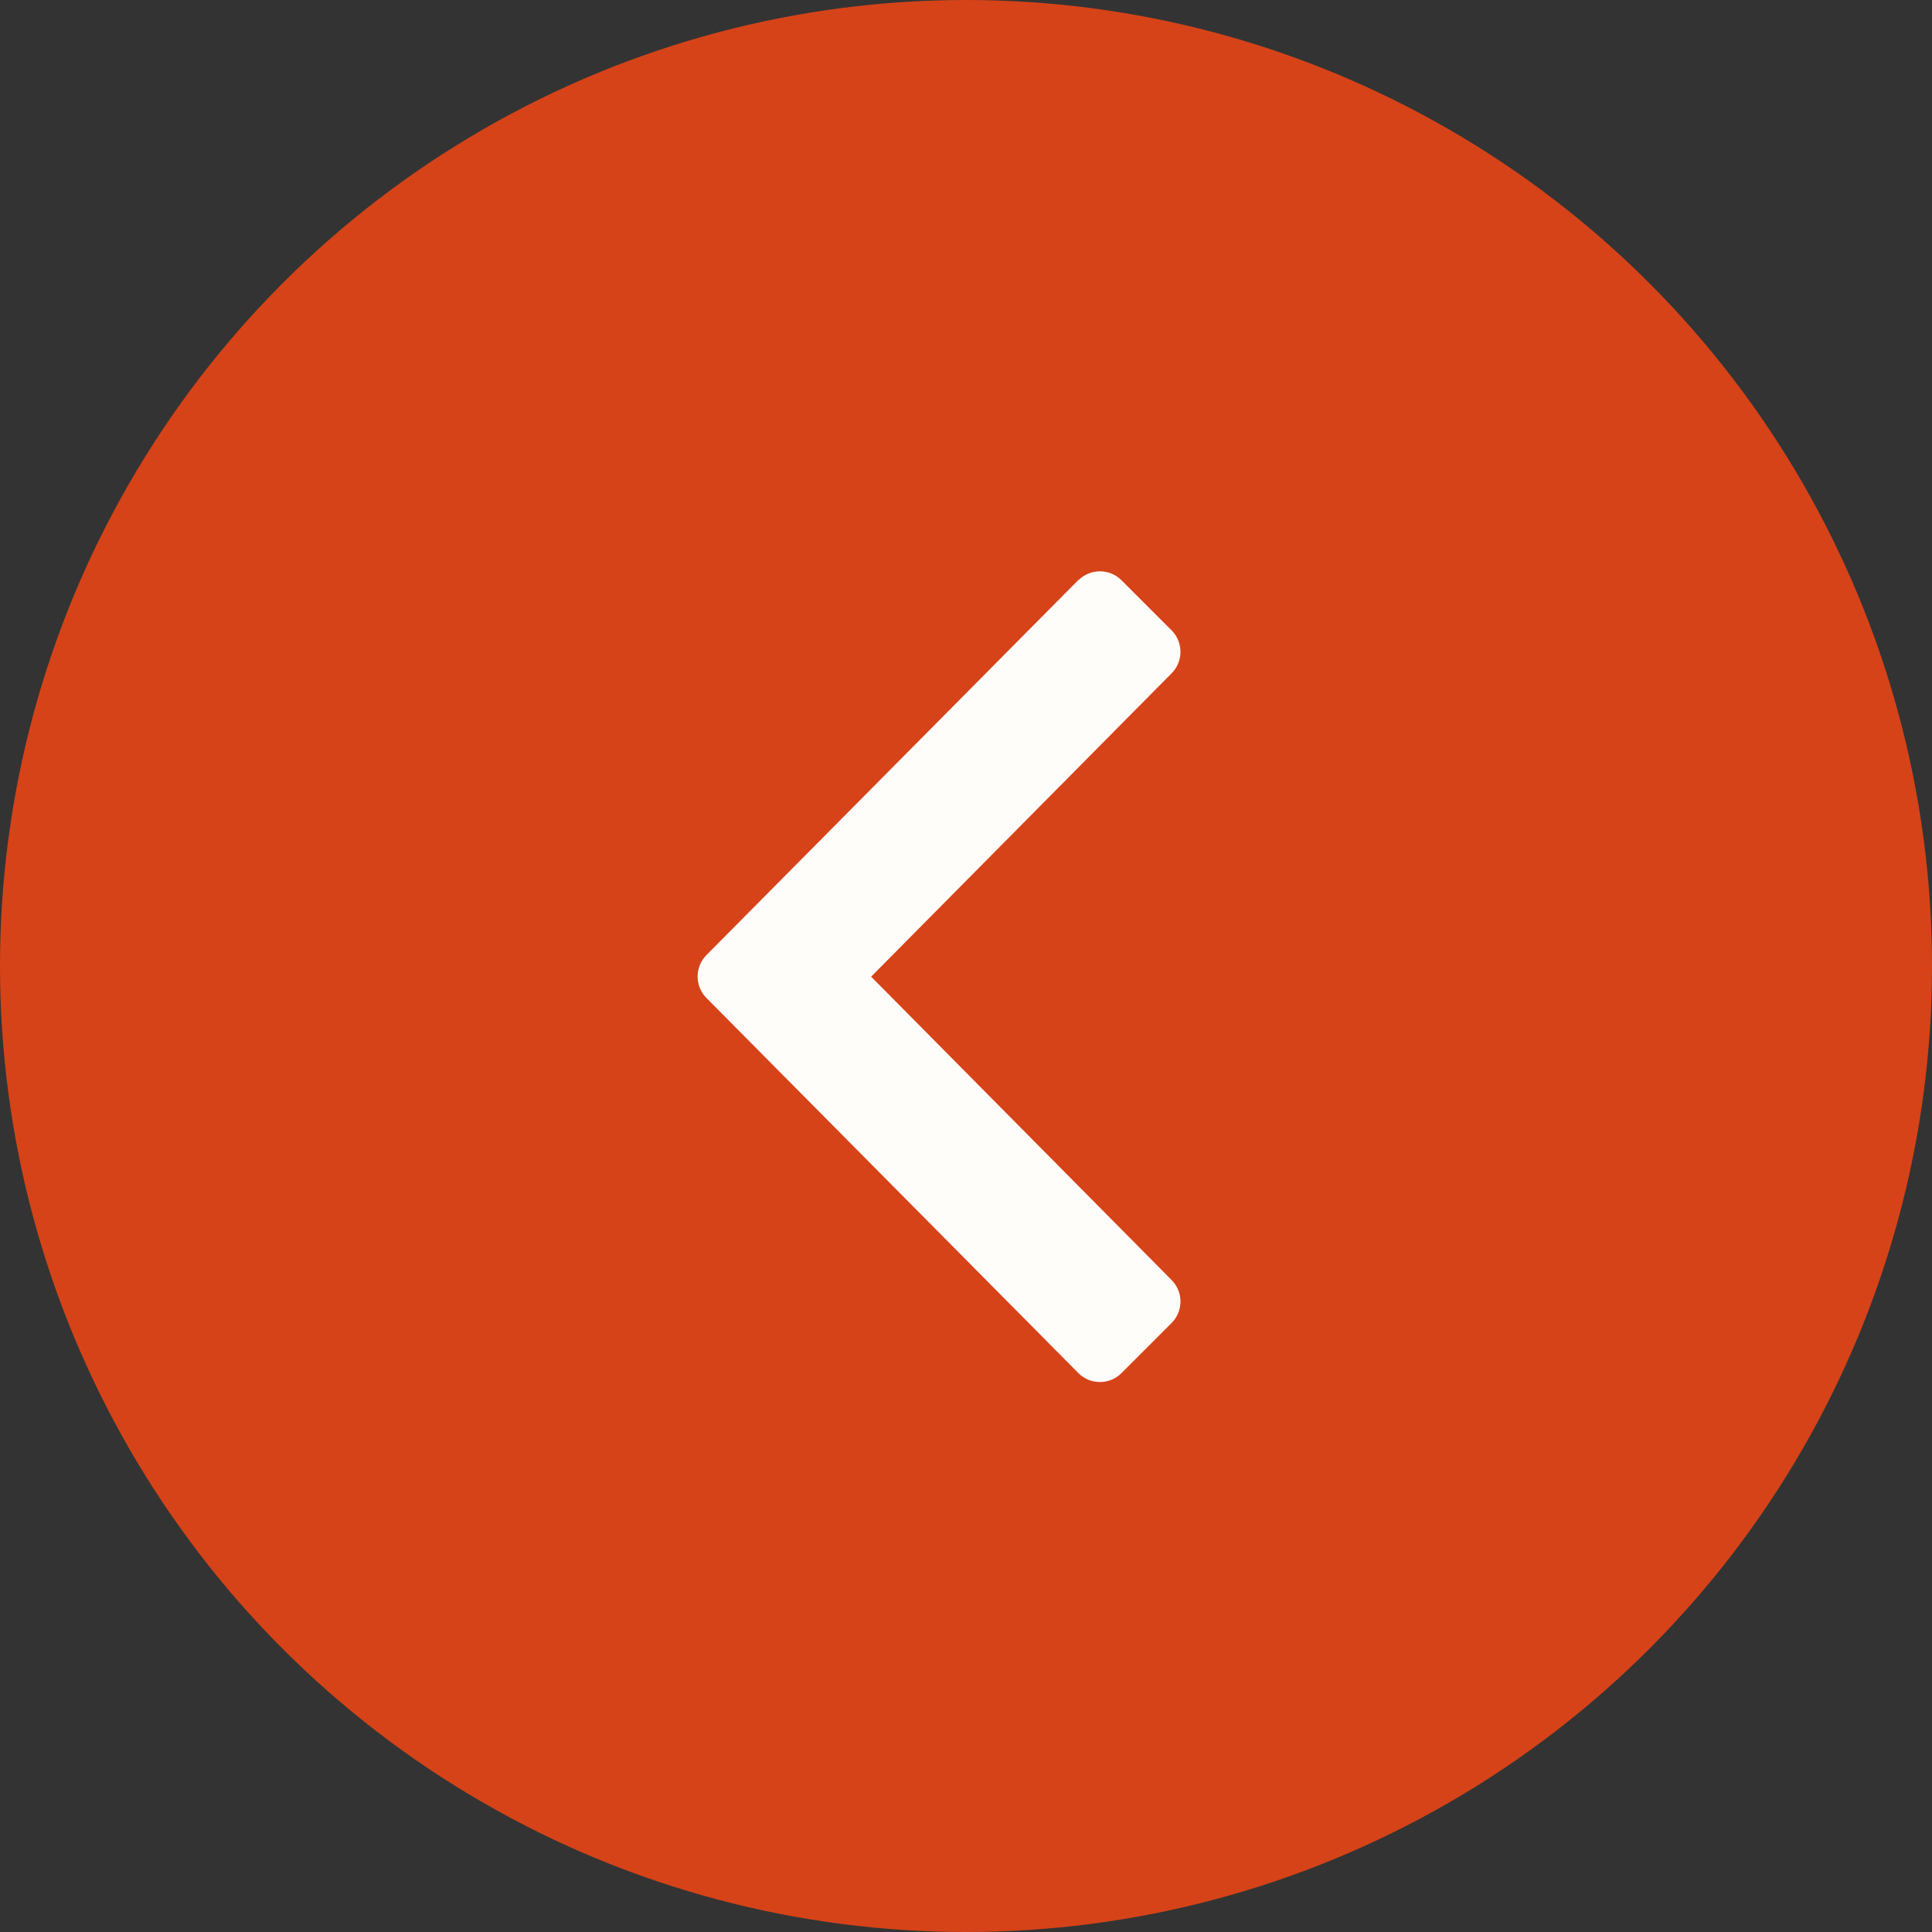
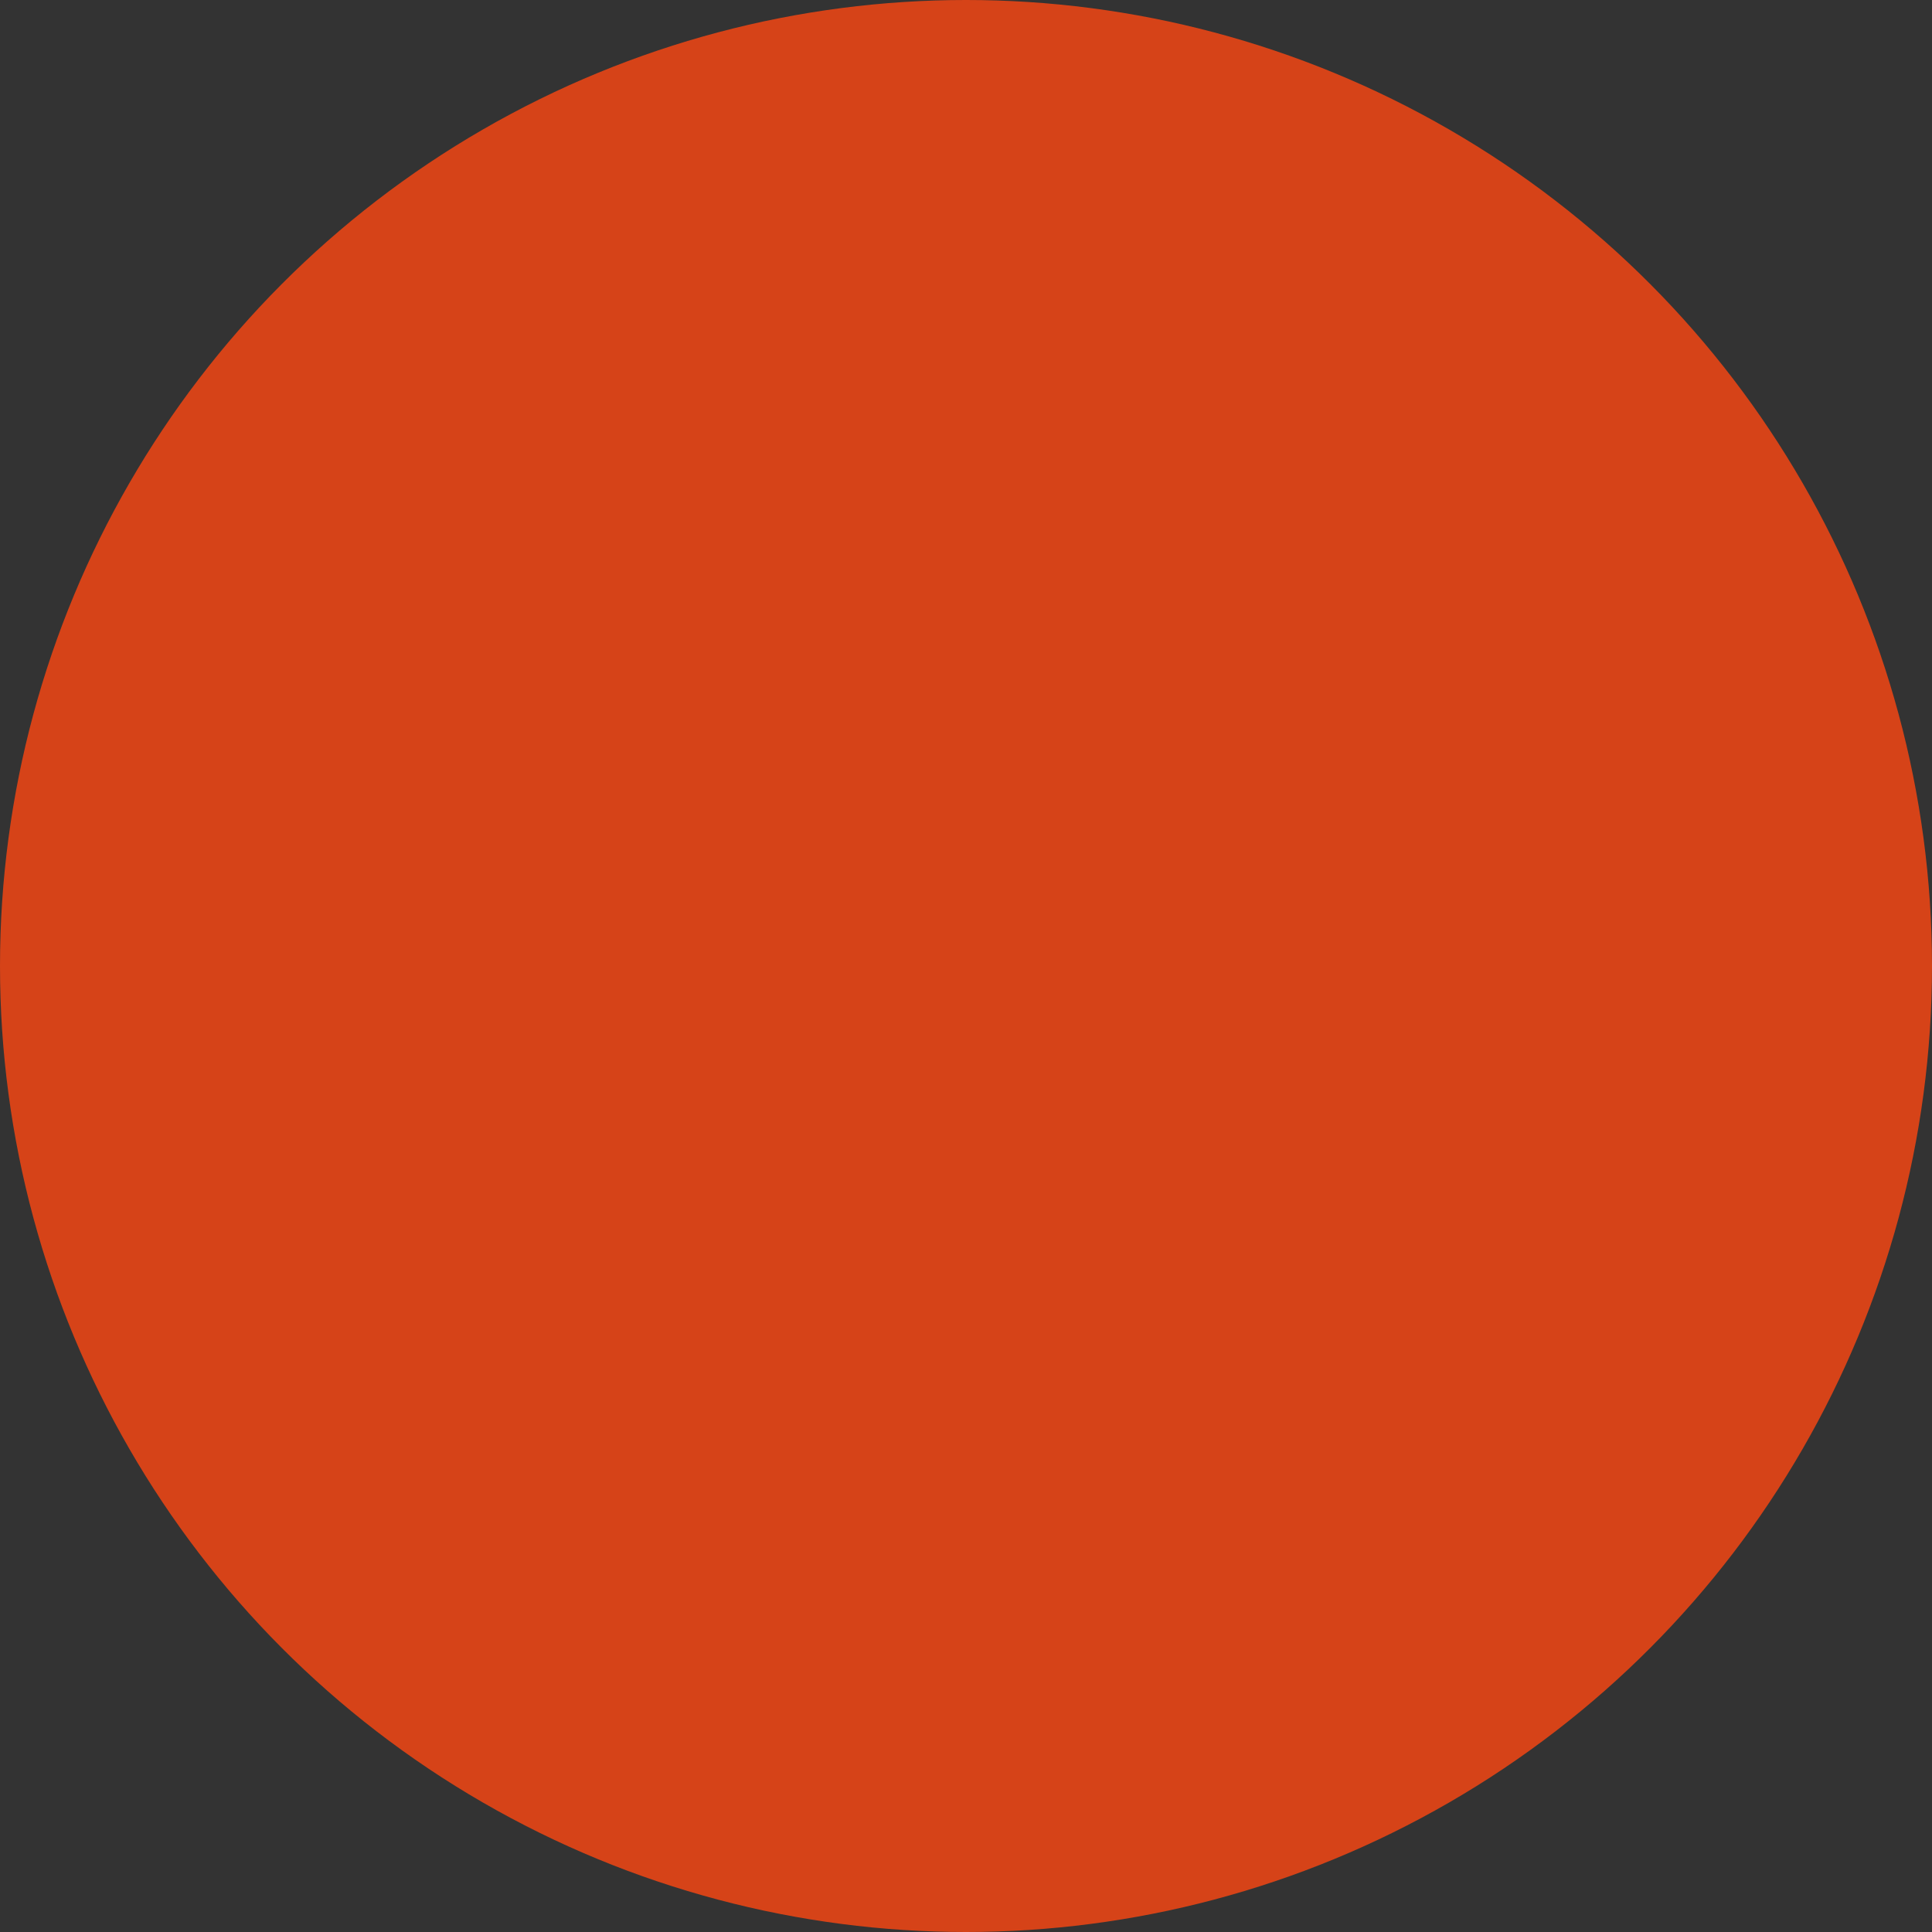
<svg xmlns="http://www.w3.org/2000/svg" id="Layer_2" viewBox="0 0 67 67">
  <rect x="0" y="0" width="67" height="67" fill="#333333" stroke="none" />
  <defs>
    <style>.cls-1{fill:#fffdfa;}.cls-1,.cls-2{stroke-width:0px;}.cls-3{isolation:isolate;}.cls-2{fill:#d64318;}</style>
  </defs>
  <g id="Layer_1-2">
    <g id="Group_15">
      <g id="Group_14">
        <circle id="Ellipse_43" class="cls-2" cx="33.5" cy="33.5" r="33.5" />
        <g id="_" class="cls-3">
          <g class="cls-3">
-             <path class="cls-1" d="M37.4,20.12c.41-.41,1.08-.41,1.49,0l1.74,1.74c.41.41.41,1.08,0,1.49l-10.42,10.52,10.42,10.52c.41.41.41,1.08,0,1.49l-1.74,1.74c-.41.41-1.08.41-1.49,0l-12.9-13.01c-.41-.41-.41-1.08,0-1.49l12.9-13.01Z" />
-           </g>
+             </g>
        </g>
      </g>
    </g>
  </g>
</svg>